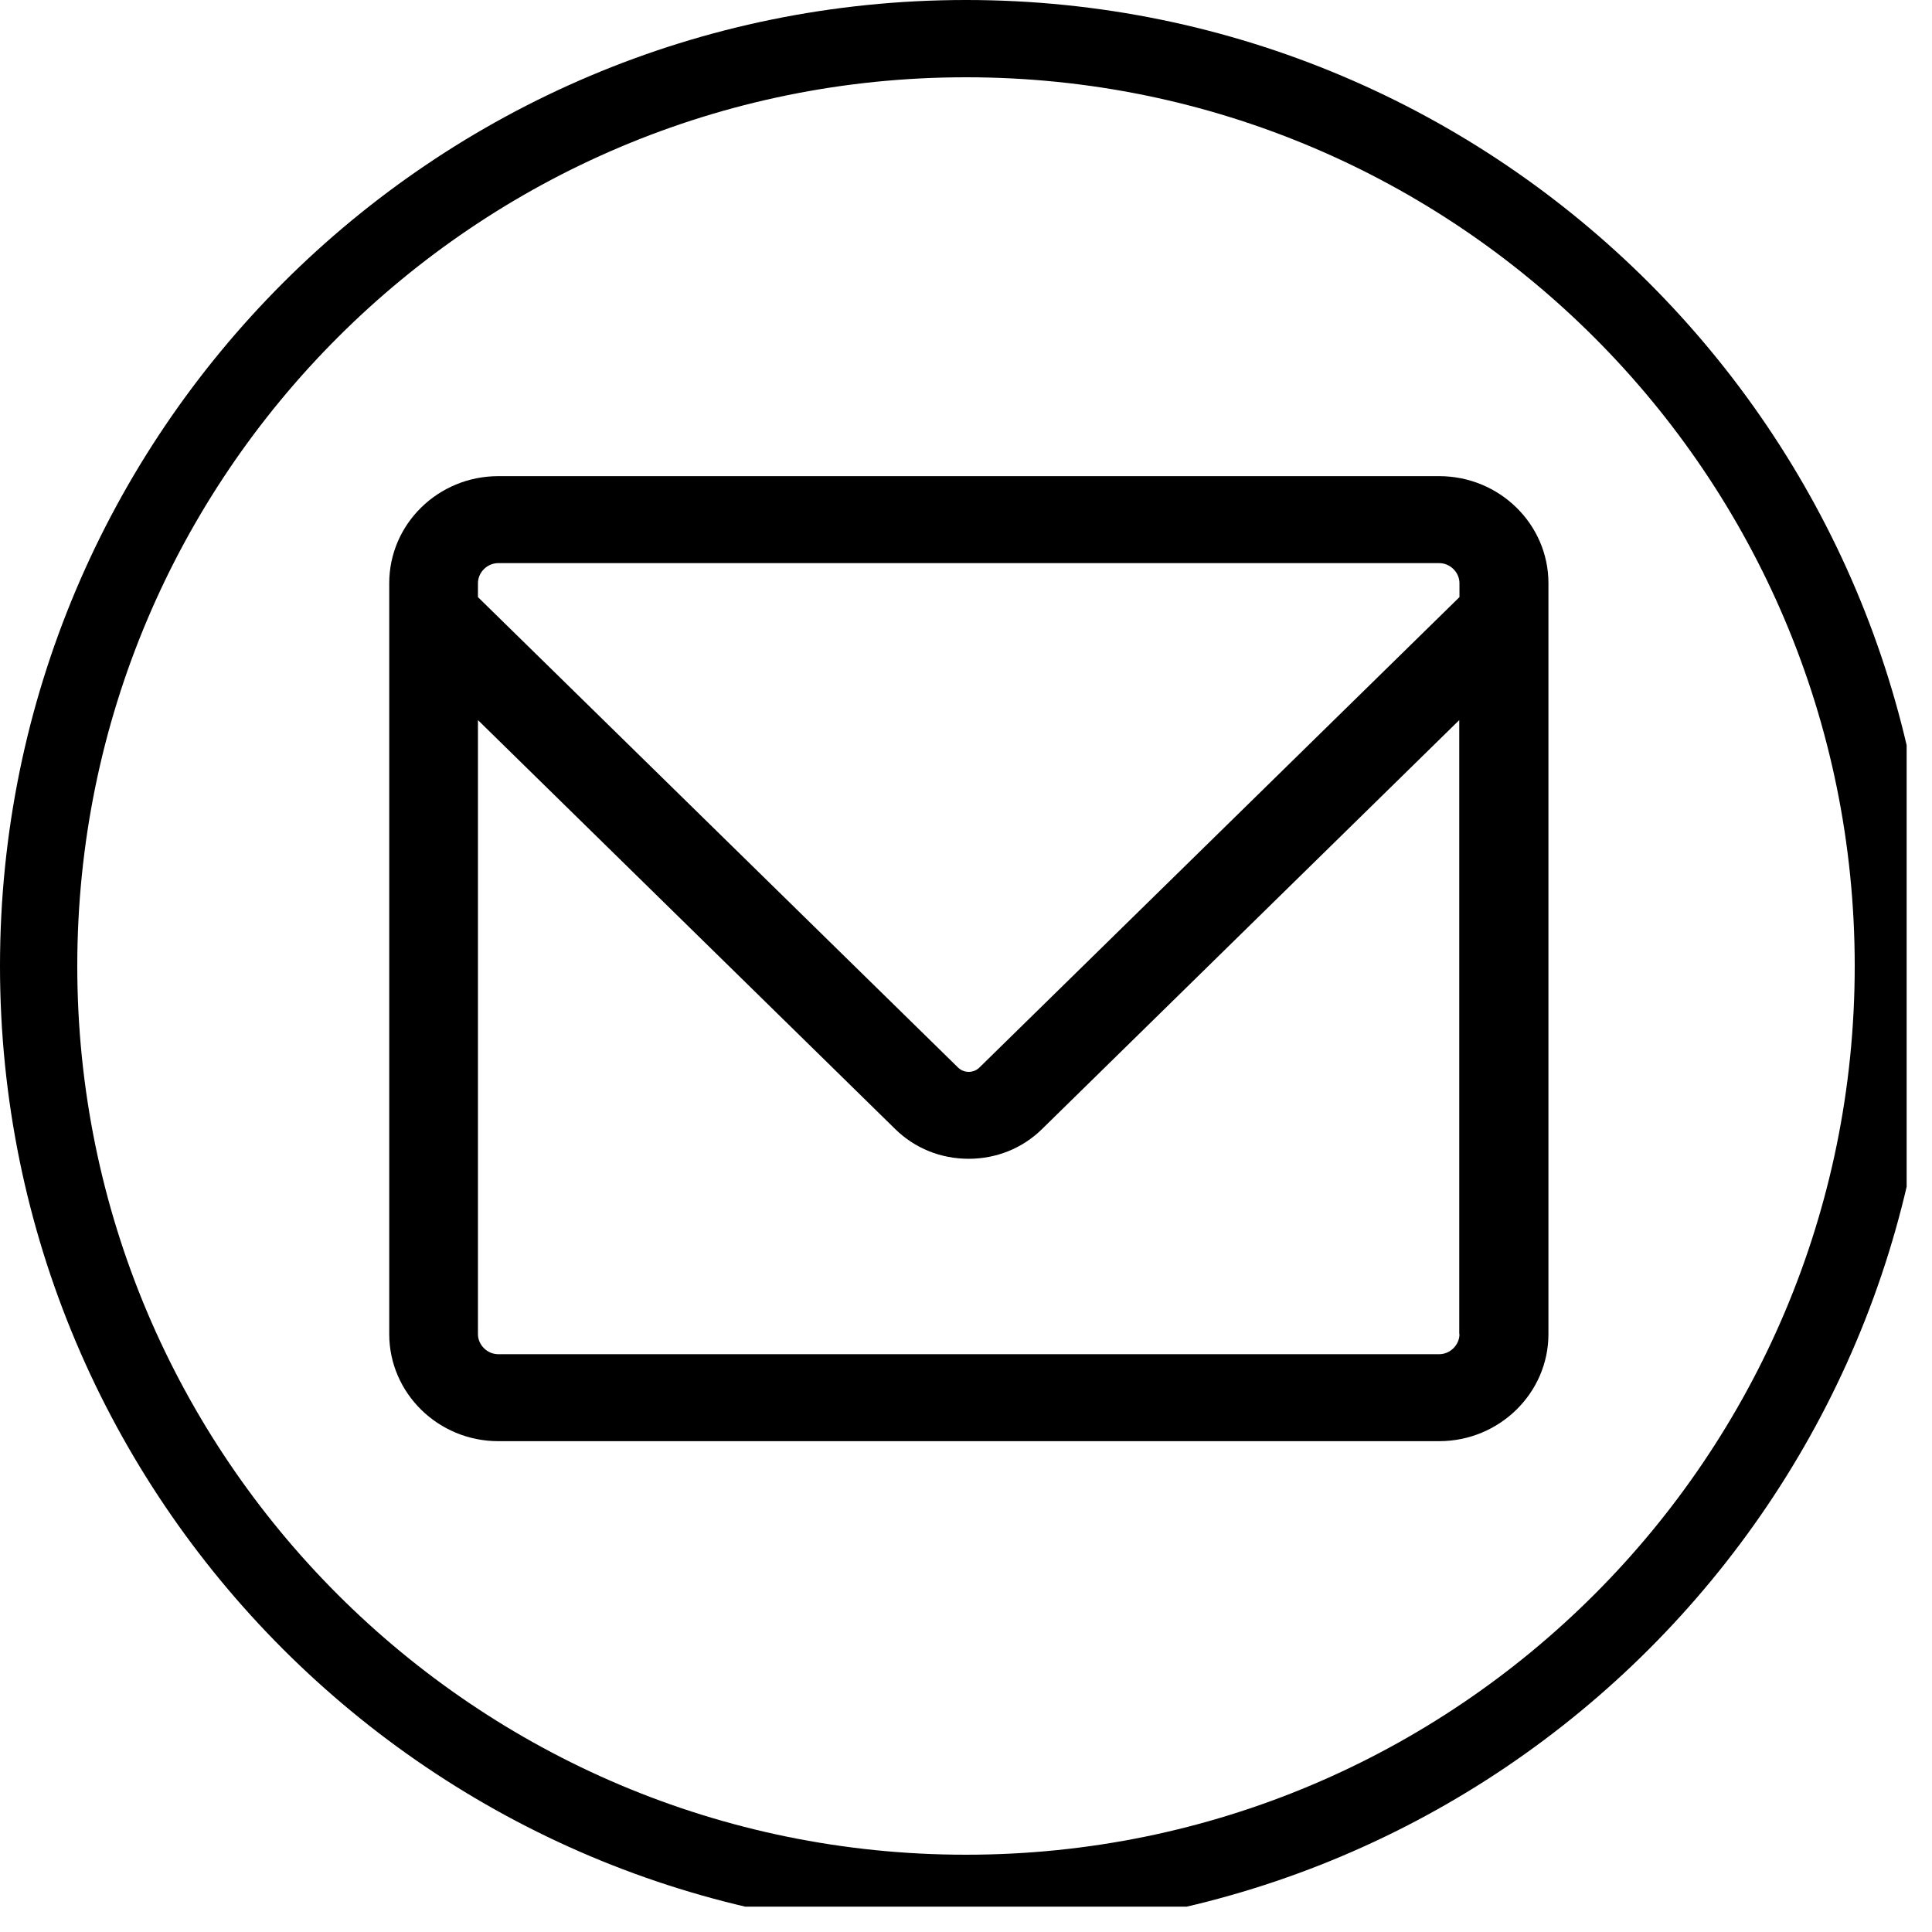
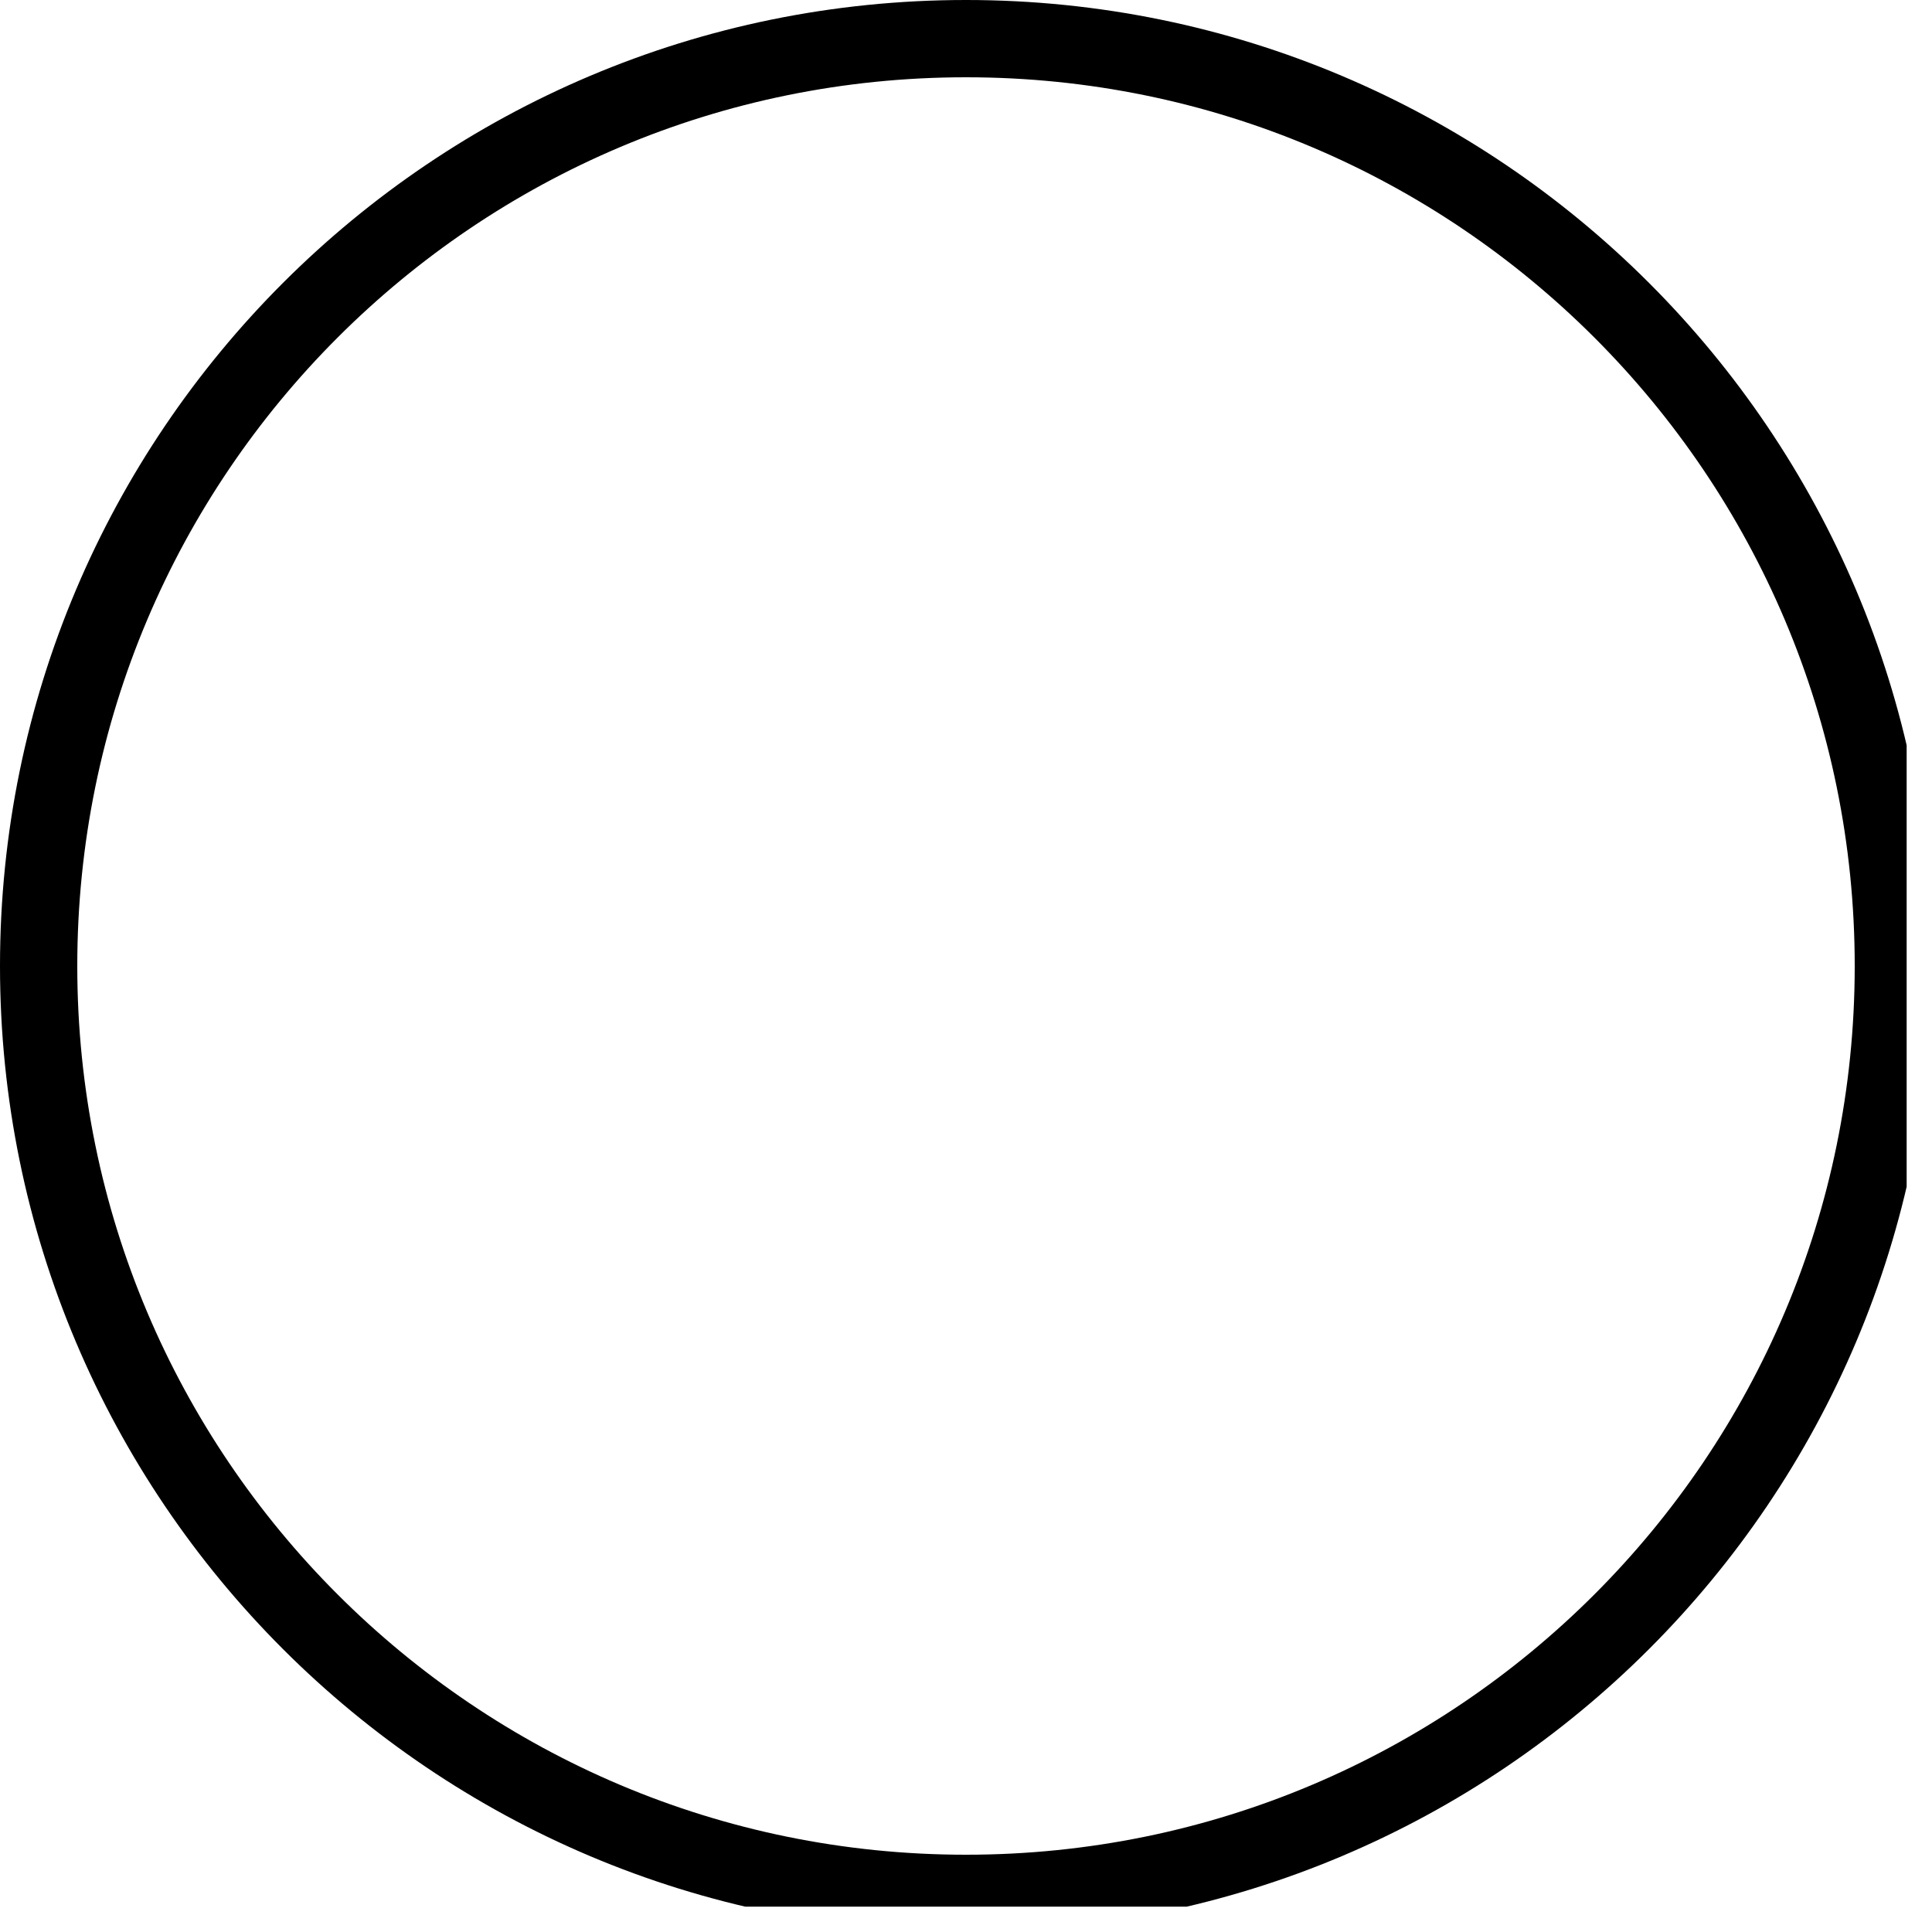
<svg xmlns="http://www.w3.org/2000/svg" width="50" zoomAndPan="magnify" viewBox="0 0 37.5 37.5" height="50" preserveAspectRatio="xMidYMid meet" version="1.0">
  <defs>
    <clipPath id="bcc765408c">
      <path d="M 0 0 L 37.008 0 L 37.008 37.008 L 0 37.008 Z M 0 0 " clip-rule="nonzero" />
    </clipPath>
    <clipPath id="83f8b95d17">
      <path d="M 18.75 0 C 8.395 0 0 8.395 0 18.75 C 0 29.105 8.395 37.5 18.75 37.5 C 29.105 37.5 37.5 29.105 37.5 18.75 C 37.5 8.395 29.105 0 18.75 0 " clip-rule="nonzero" />
    </clipPath>
    <clipPath id="6f53e1d436">
-       <path d="M 7.555 9.23 L 30.055 9.23 L 30.055 27.98 L 7.555 27.98 Z M 7.555 9.23 " clip-rule="nonzero" />
-     </clipPath>
+       </clipPath>
  </defs>
  <g clip-path="url(#bcc765408c)">
    <g clip-path="url(#83f8b95d17)">
      <path stroke-linecap="butt" transform="matrix(0.75, 0, 0, 0.75, 0, 0)" fill="none" stroke-linejoin="miter" d="M 25 0 C 11.193 0 -0 11.193 -0 25 C -0 38.807 11.193 50 25 50 C 38.807 50 50 38.807 50 25 C 50 11.193 38.807 0 25 0 " stroke="#000000" stroke-width="4" stroke-opacity="1" stroke-miterlimit="4" />
    </g>
  </g>
  <g clip-path="url(#6f53e1d436)">
-     <path fill="#000000" d="M 27.934 9.242 L 9.672 9.242 C 8.504 9.242 7.555 10.172 7.555 11.32 L 7.555 25.895 C 7.555 27.039 8.504 27.973 9.672 27.973 L 27.934 27.973 C 29.102 27.973 30.055 27.039 30.055 25.895 L 30.055 11.32 C 30.055 10.172 29.102 9.242 27.934 9.242 Z M 9.277 11.32 C 9.277 11.109 9.457 10.93 9.672 10.93 L 27.934 10.93 C 28.148 10.93 28.328 11.109 28.328 11.32 L 28.328 11.59 L 19.008 20.723 C 18.895 20.832 18.711 20.832 18.598 20.723 L 9.277 11.59 Z M 28.328 25.895 C 28.328 26.105 28.148 26.285 27.934 26.285 L 9.672 26.285 C 9.457 26.285 9.277 26.105 9.277 25.895 L 9.277 13.977 L 17.379 21.918 C 17.758 22.289 18.262 22.492 18.801 22.492 C 19.34 22.492 19.844 22.289 20.223 21.918 L 28.324 13.977 L 28.324 25.895 Z M 28.328 25.895 " fill-opacity="1" fill-rule="nonzero" />
-   </g>
+     </g>
</svg>